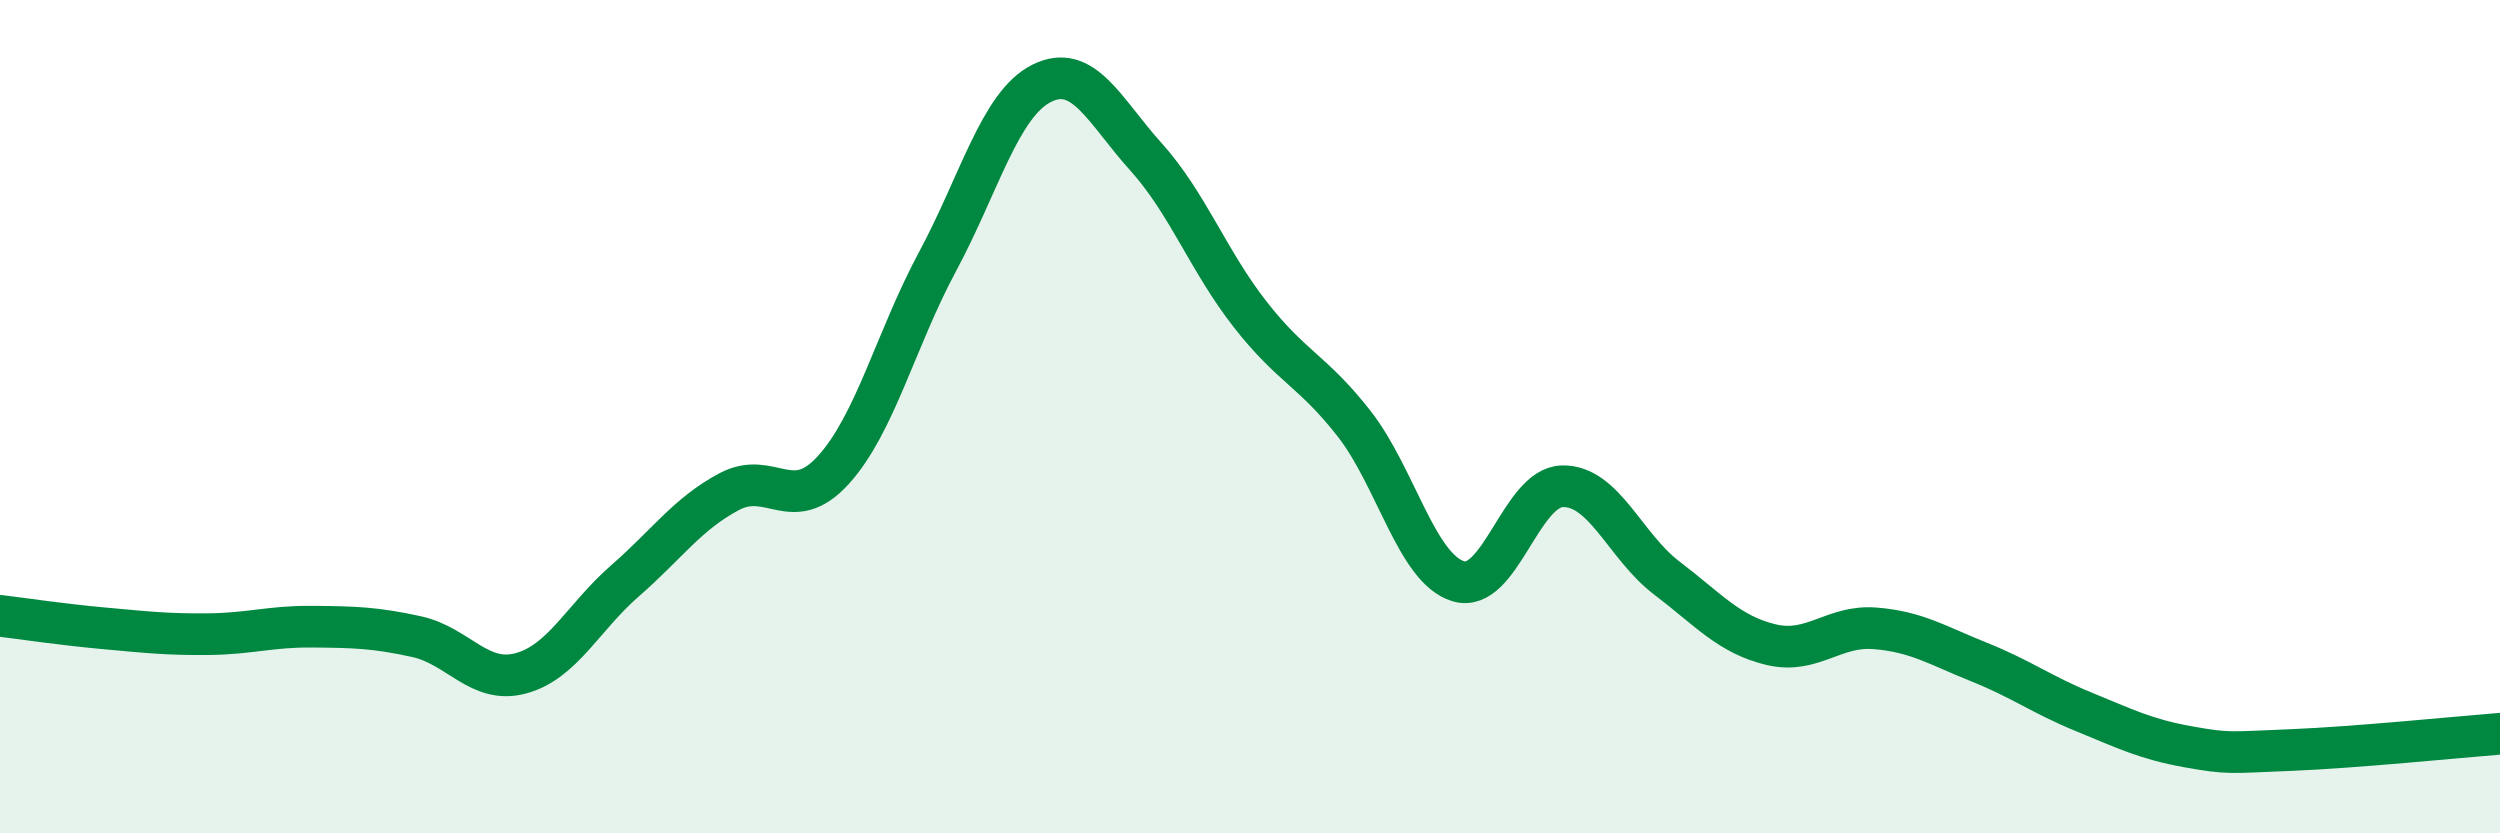
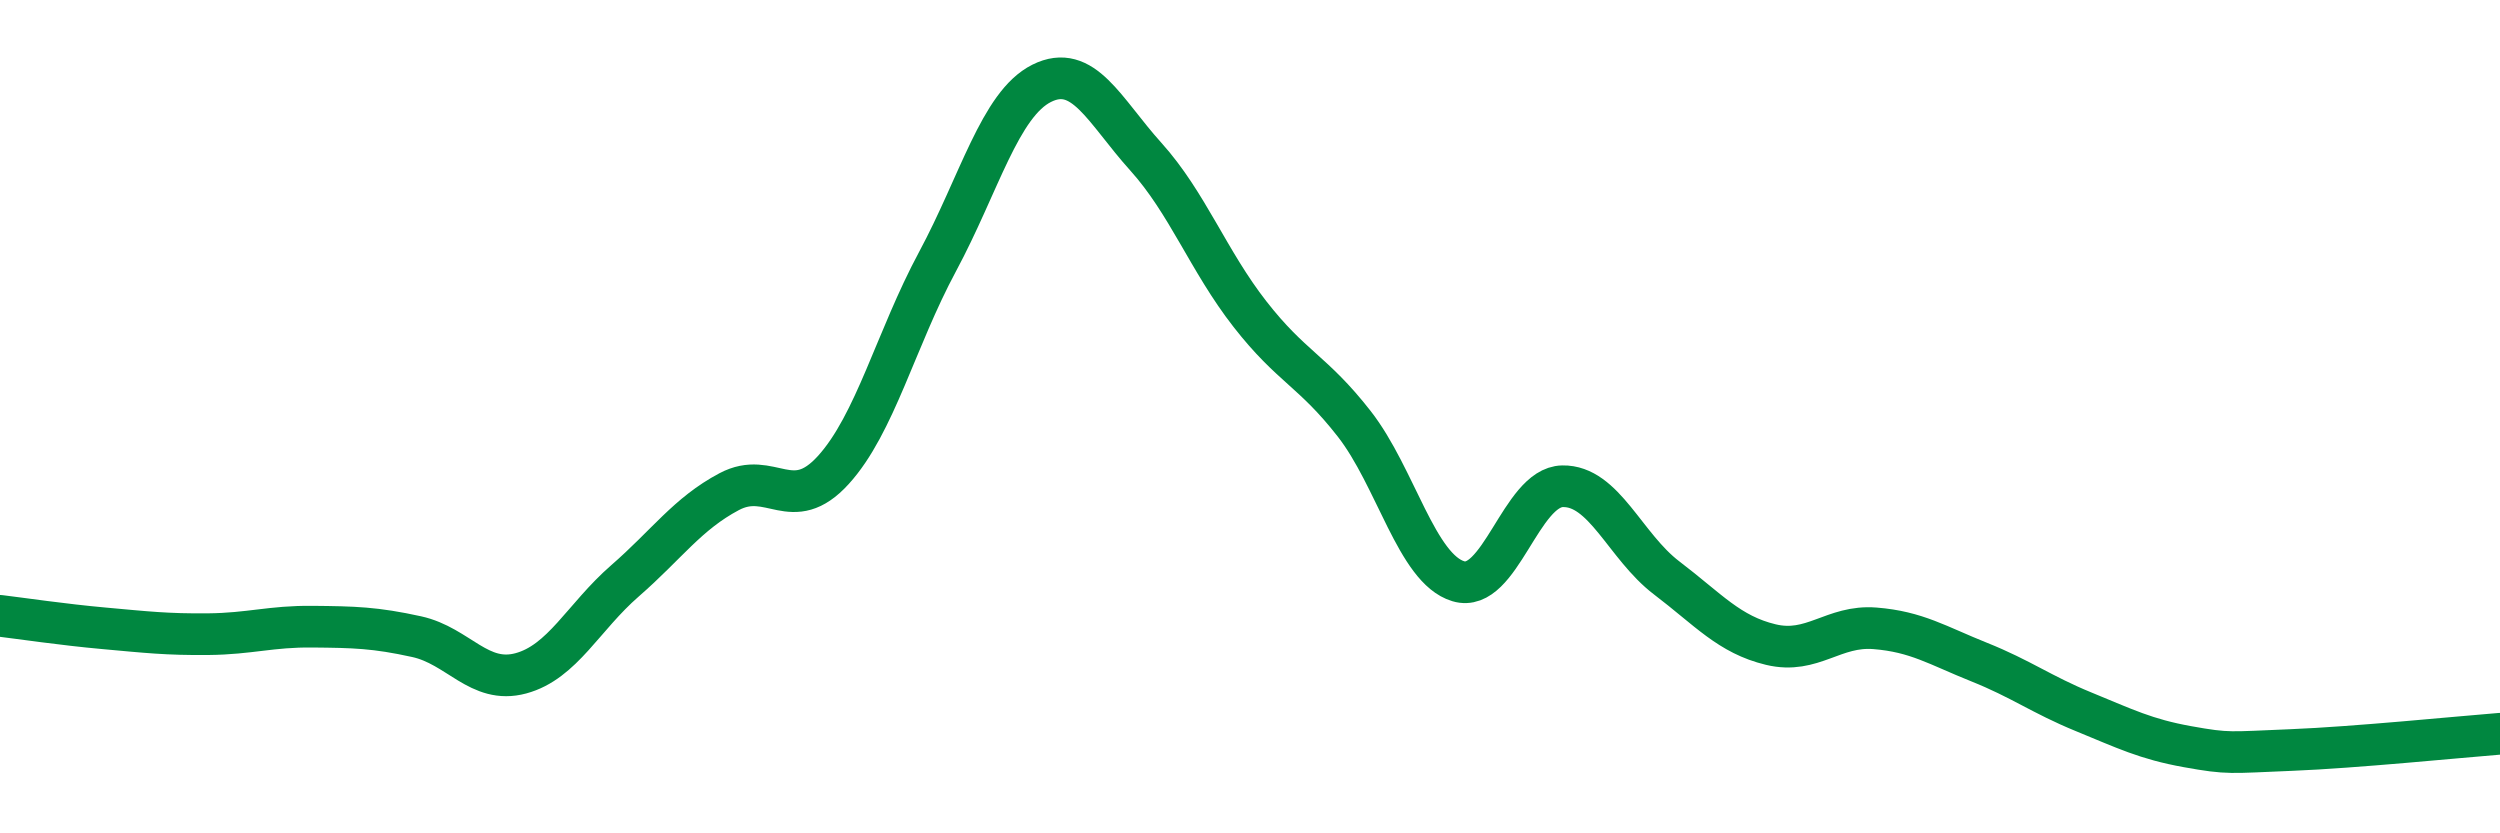
<svg xmlns="http://www.w3.org/2000/svg" width="60" height="20" viewBox="0 0 60 20">
-   <path d="M 0,14.78 C 0.5,14.84 1.5,14.99 2.5,15.08 C 3.5,15.17 4,15.23 5,15.22 C 6,15.21 6.5,15.03 7.5,15.04 C 8.5,15.05 9,15.06 10,15.28 C 11,15.5 11.5,16.43 12.5,16.16 C 13.5,15.89 14,14.81 15,13.94 C 16,13.07 16.5,12.33 17.5,11.8 C 18.5,11.27 19,12.38 20,11.28 C 21,10.18 21.5,8.14 22.5,6.28 C 23.5,4.42 24,2.5 25,2 C 26,1.5 26.5,2.65 27.5,3.76 C 28.5,4.87 29,6.26 30,7.54 C 31,8.82 31.5,8.89 32.5,10.17 C 33.5,11.45 34,13.65 35,13.95 C 36,14.25 36.5,11.69 37.5,11.67 C 38.5,11.65 39,13.11 40,13.87 C 41,14.63 41.5,15.23 42.5,15.47 C 43.5,15.71 44,15 45,15.08 C 46,15.16 46.5,15.49 47.5,15.89 C 48.5,16.29 49,16.67 50,17.08 C 51,17.49 51.5,17.74 52.5,17.92 C 53.5,18.1 53.5,18.06 55,18 C 56.5,17.94 59,17.69 60,17.61L60 20L0 20Z" fill="#008740" opacity="0.1" stroke-linecap="round" stroke-linejoin="round" />
  <path d="M 0,14.78 C 0.5,14.84 1.5,14.99 2.5,15.08 C 3.5,15.17 4,15.23 5,15.22 C 6,15.21 6.5,15.03 7.5,15.04 C 8.5,15.05 9,15.06 10,15.28 C 11,15.5 11.5,16.43 12.5,16.16 C 13.5,15.89 14,14.81 15,13.94 C 16,13.07 16.5,12.33 17.5,11.8 C 18.5,11.27 19,12.38 20,11.28 C 21,10.18 21.5,8.14 22.5,6.28 C 23.5,4.42 24,2.5 25,2 C 26,1.5 26.5,2.65 27.5,3.76 C 28.5,4.87 29,6.26 30,7.54 C 31,8.82 31.5,8.89 32.5,10.17 C 33.5,11.45 34,13.65 35,13.95 C 36,14.25 36.5,11.69 37.5,11.67 C 38.5,11.65 39,13.11 40,13.87 C 41,14.63 41.5,15.23 42.5,15.47 C 43.5,15.71 44,15 45,15.08 C 46,15.16 46.5,15.49 47.5,15.89 C 48.5,16.29 49,16.67 50,17.08 C 51,17.49 51.5,17.74 52.5,17.92 C 53.5,18.1 53.5,18.06 55,18 C 56.5,17.94 59,17.69 60,17.61" stroke="#008740" stroke-width="1" fill="none" stroke-linecap="round" stroke-linejoin="round" />
</svg>